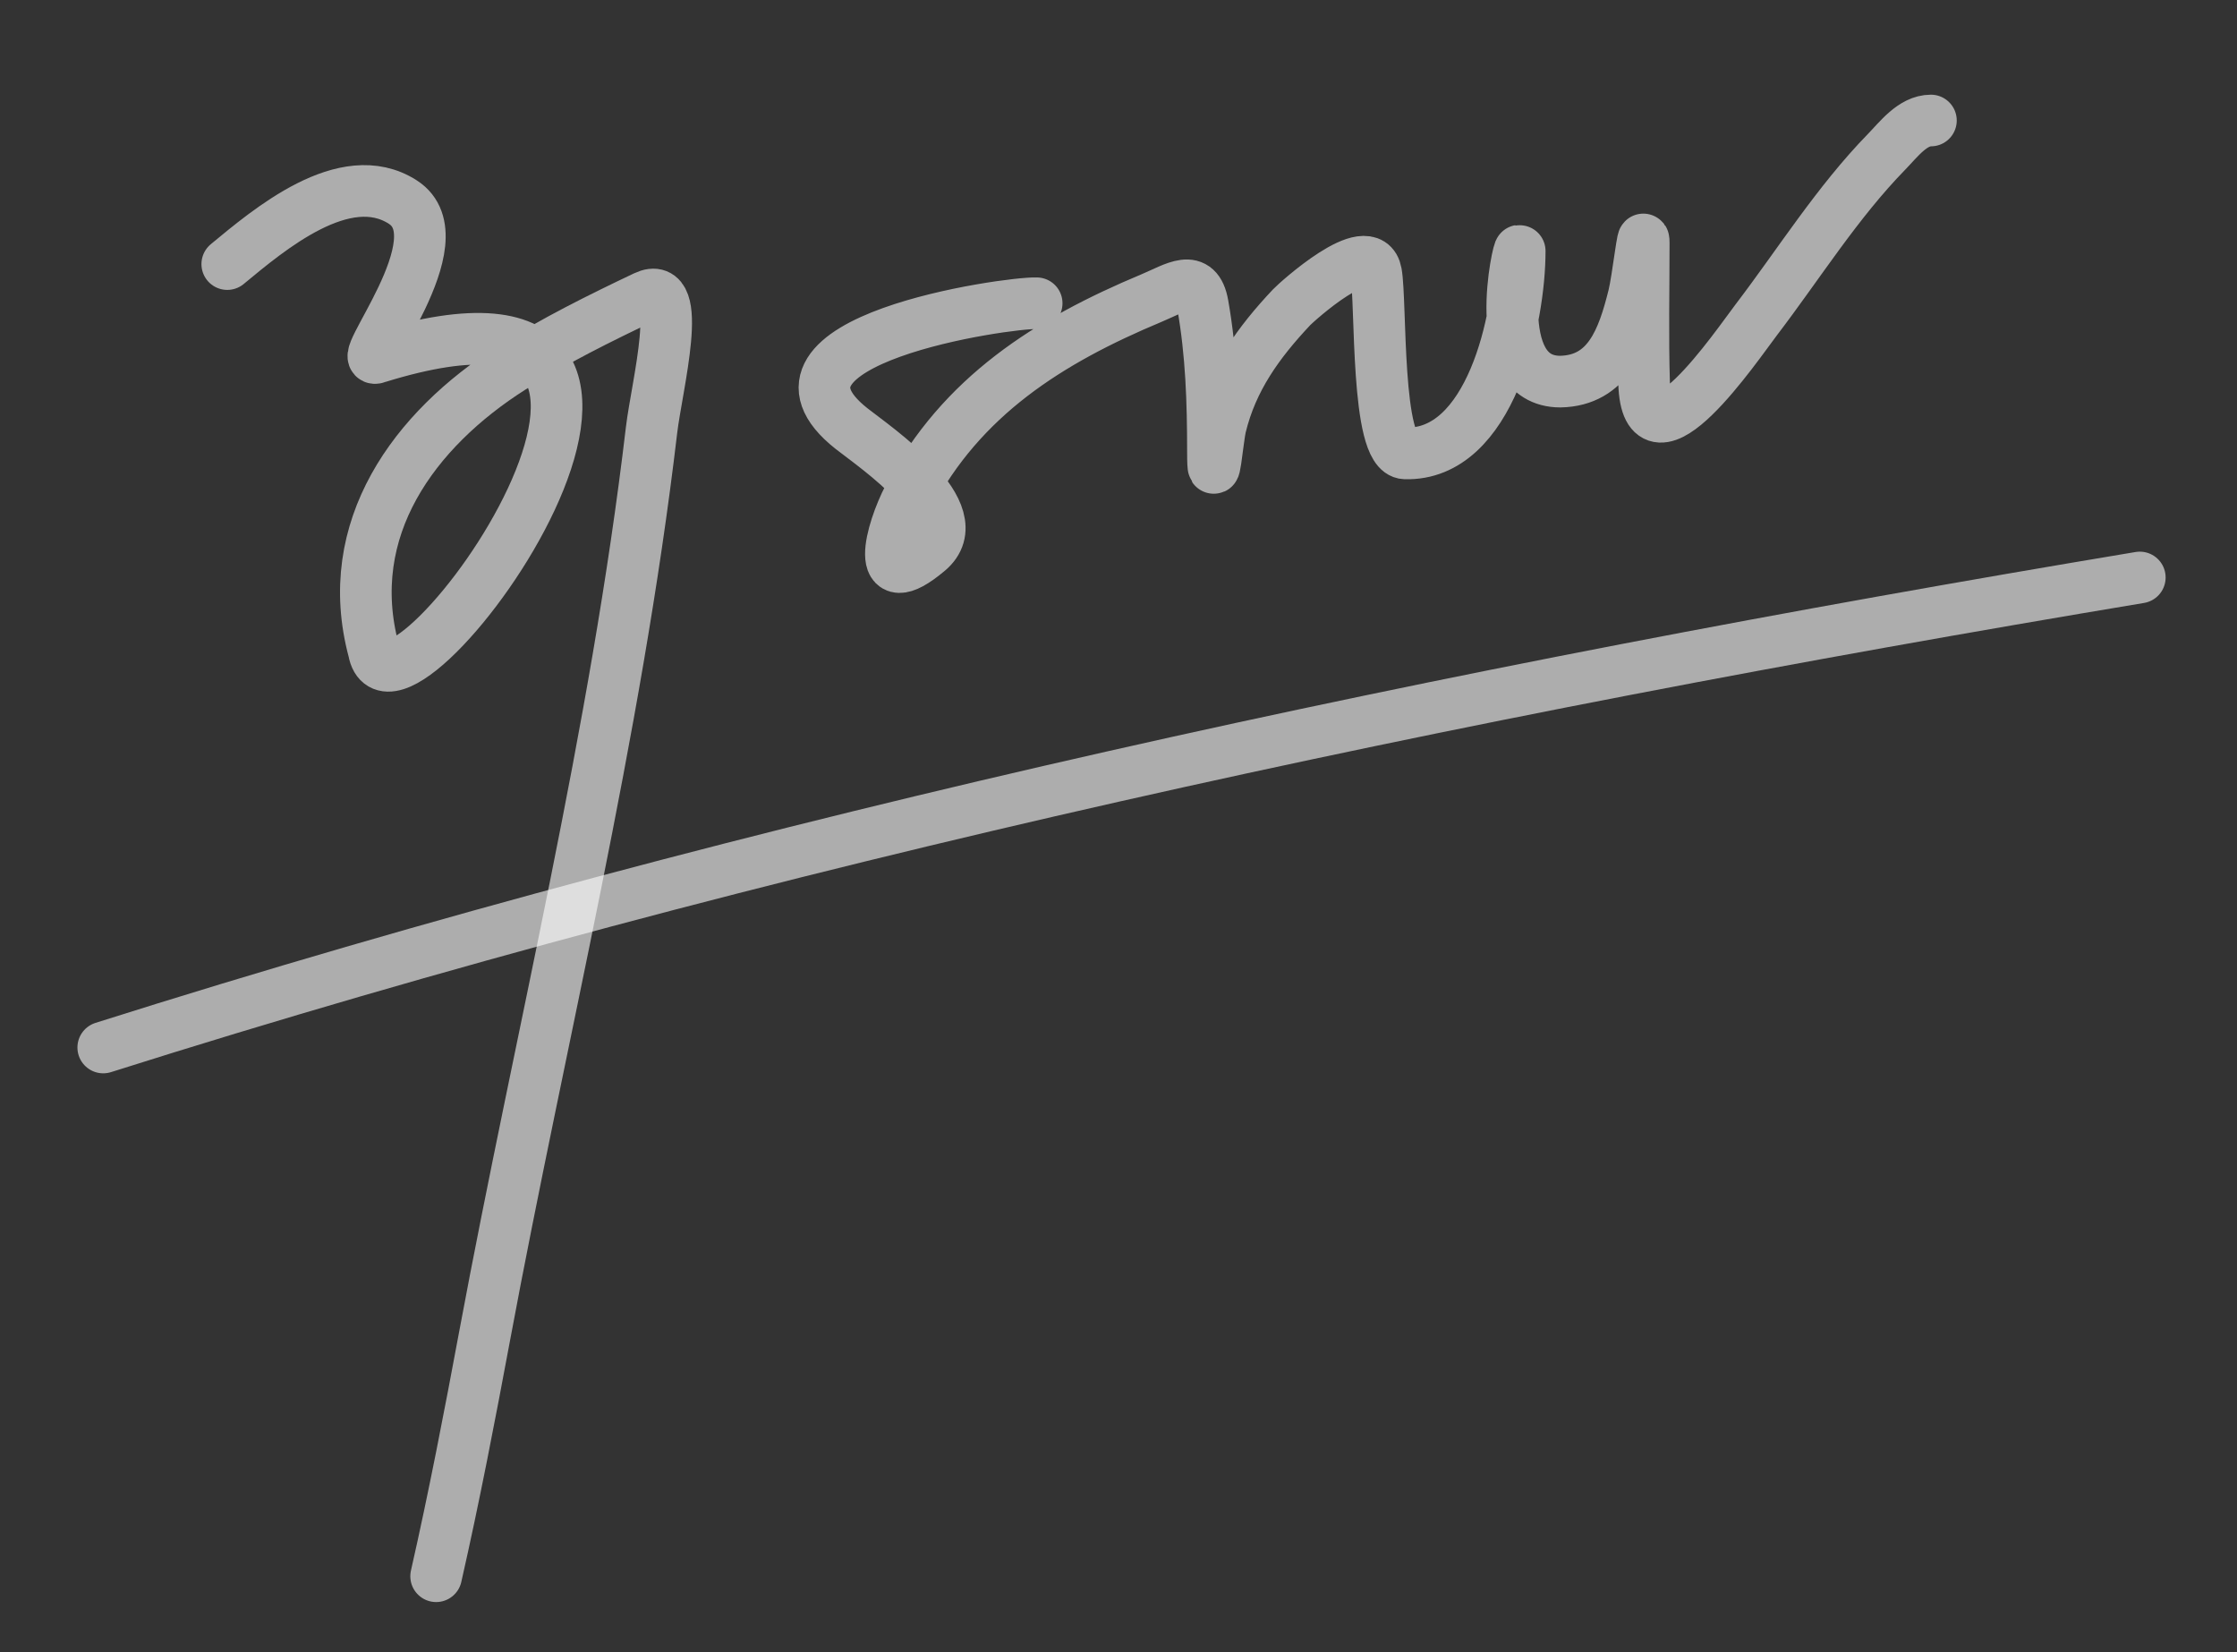
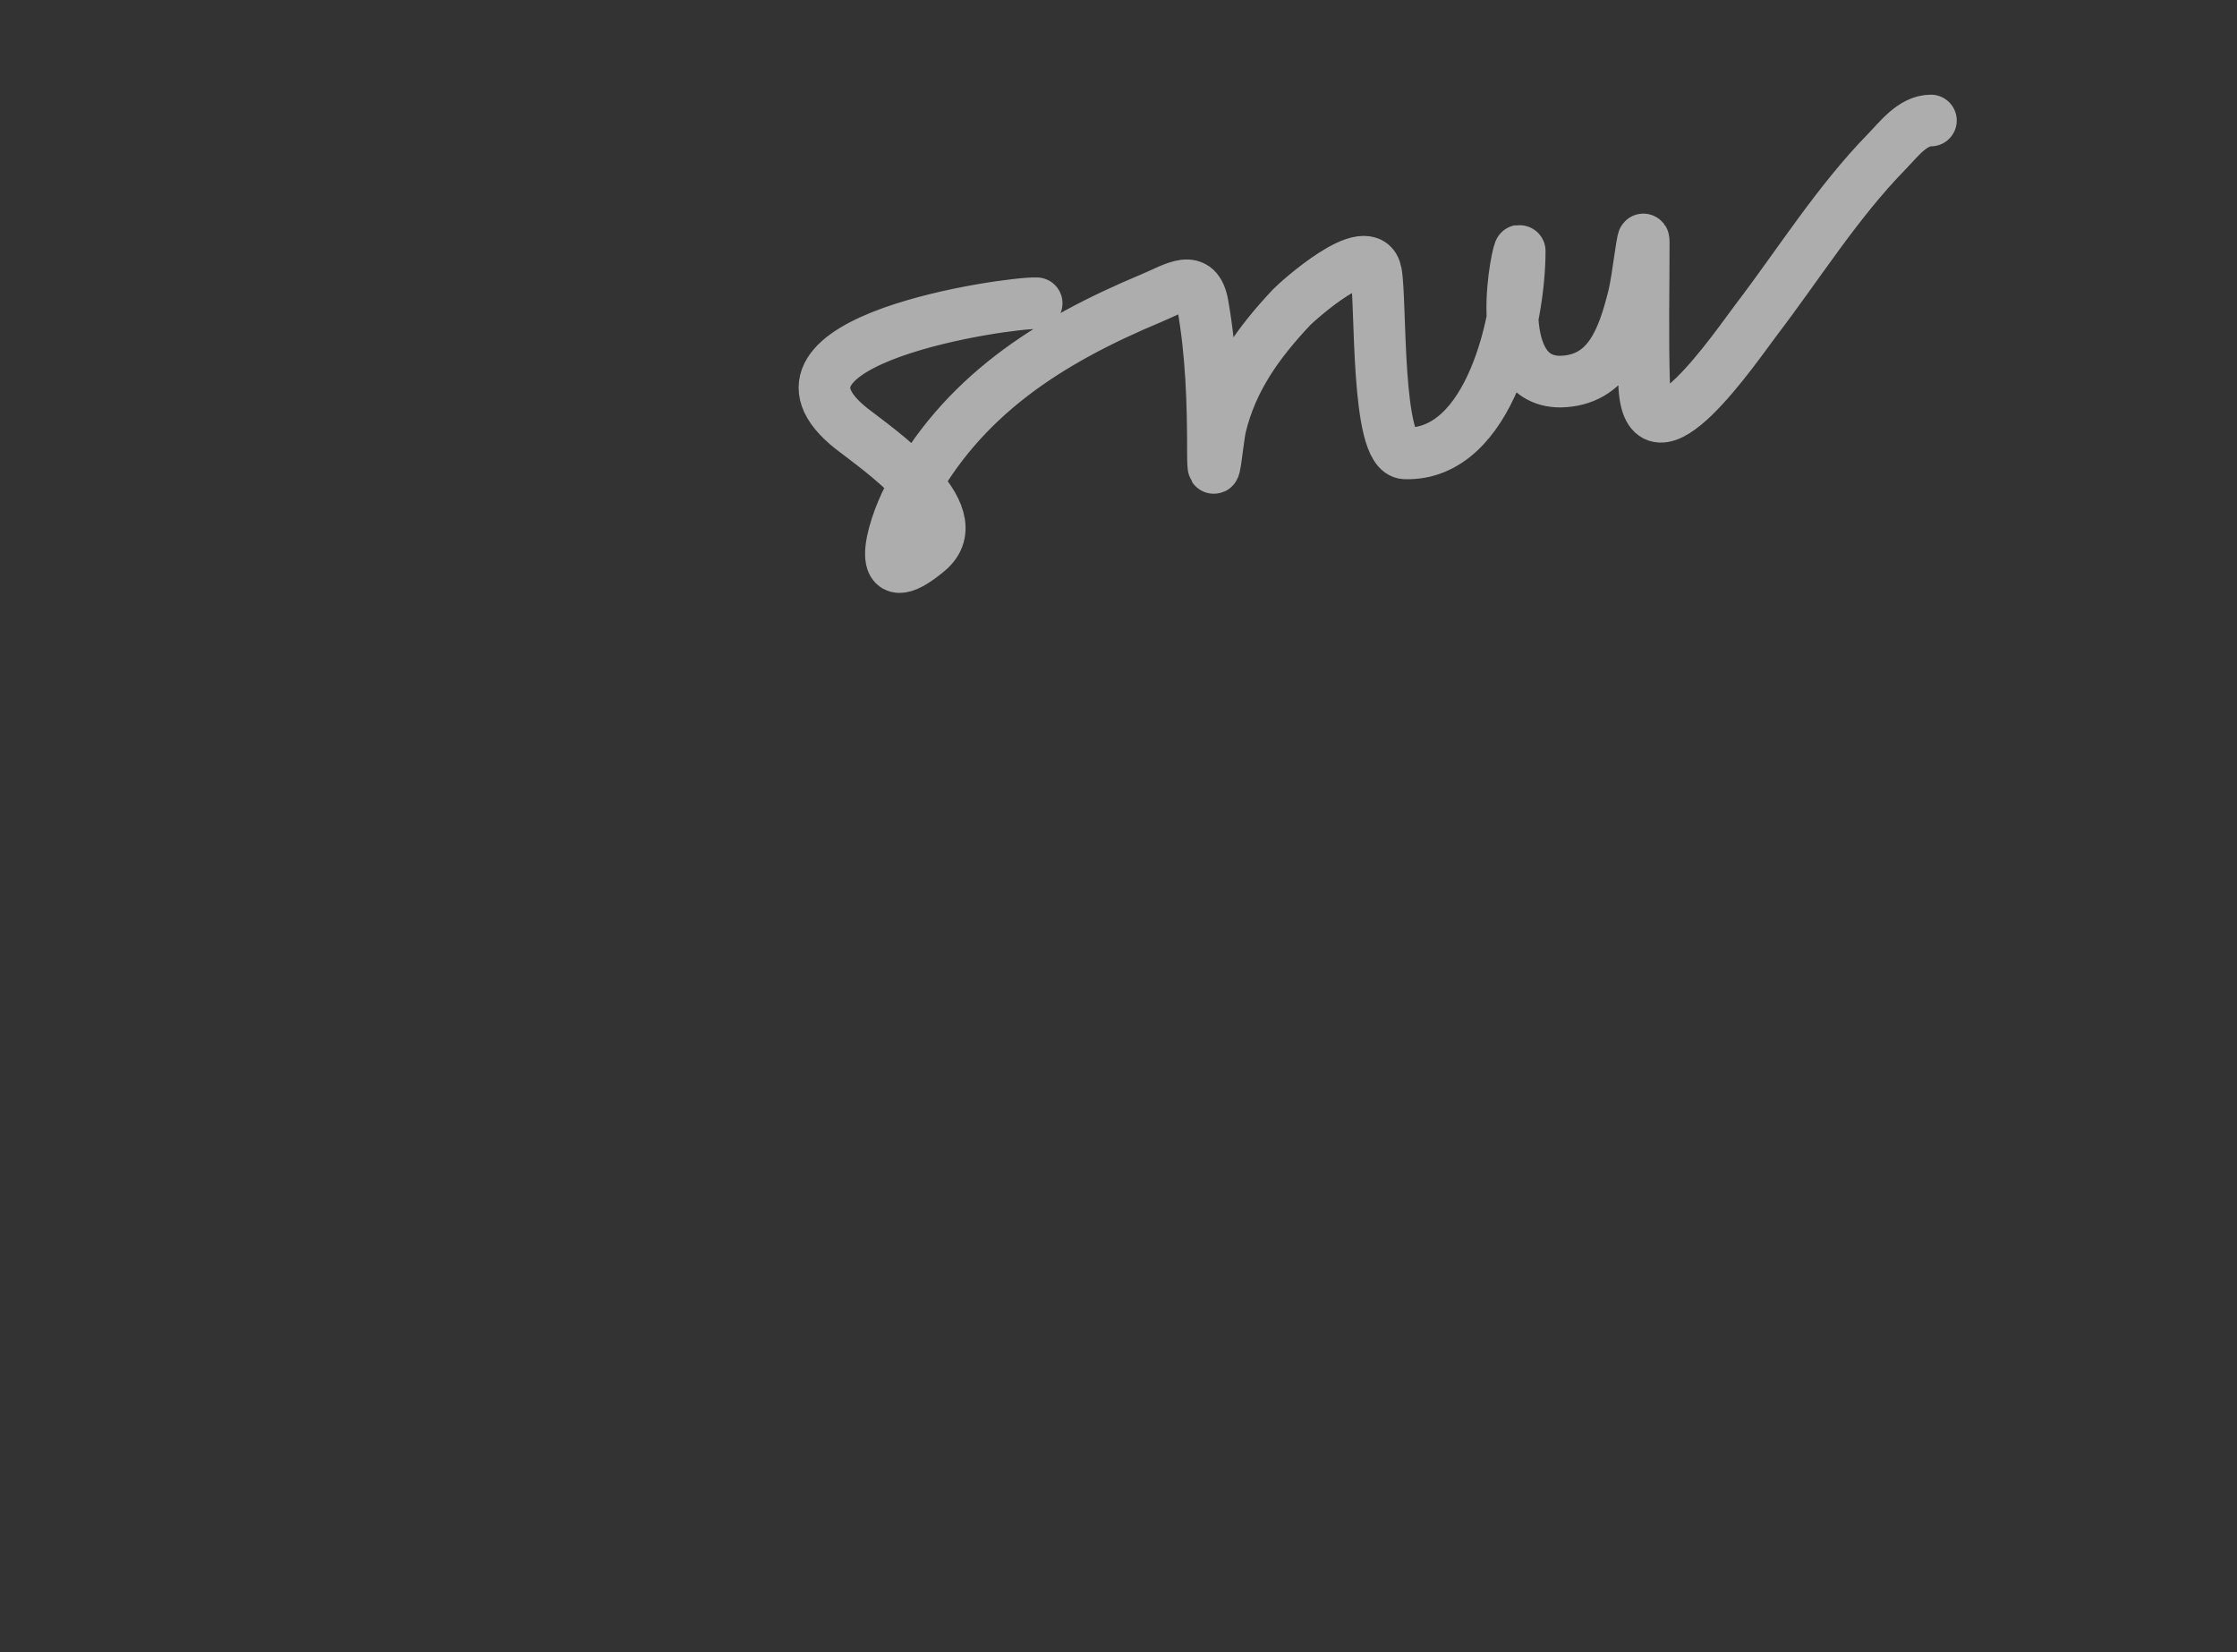
<svg xmlns="http://www.w3.org/2000/svg" fill="none" height="96" viewBox="0 0 130 96" width="130">
  <rect x="0" y="0" width="130" height="96" fill="#333333" stroke="none" />
  <g stroke="#fff" stroke-linecap="round" stroke-opacity=".6" stroke-width="3">
-     <path d="m13.207 15.345c2.378-1.963 6.833-5.768 10.2-3.604 3.367 2.164-3.041 9.7-1.454 9.02 22.93-7.088.93 23.412-.232 17.049-1.906-7.095 2.365-12.855 8.008-16.438 2.465-1.565 5.118-2.878 7.755-4.131 2.338-1.11.682 5.185.379 7.755-2.087 17.729-6.428 35.076-9.694 52.601-.873 4.684-1.768 9.348-2.824 13.993" />
-     <path d="m6 60.867c38.608-12.226 78.467-20.664 118.352-27.312" />
    <path d="m60.245 17.621c-1.605-.068-17.286 2.147-10.748 7.292 1.368 1.076 7.037 4.921 4.447 7.102-3.24 2.728-2.172-1.166-1.138-3.14 3.062-5.846 8.144-9.062 14.098-11.549 1.418-.592 2.66-1.503 2.993.379.501 2.842.59 5.638.59 8.514 0 2.595.274-.737.443-1.433.671-2.767 2.202-4.885 4.13-6.933.275-.292 4.521-4.142 4.91-2.002.307 1.691-.027 10.446 1.686 10.495 4.962.142 6.66-7.826 6.66-11.759 0-.503-1.933 7.587 2.36 7.587 2.794-.058 3.641-2.488 4.257-4.952.255-1.02.59-4.149.59-3.098 0 2.71-.061 5.426.021 8.135.167 5.517 5.407-2.219 6.512-3.667 2.494-3.27 4.704-6.824 7.586-9.778.684-.701 1.503-1.812 2.571-1.812" />
  </g>
</svg>